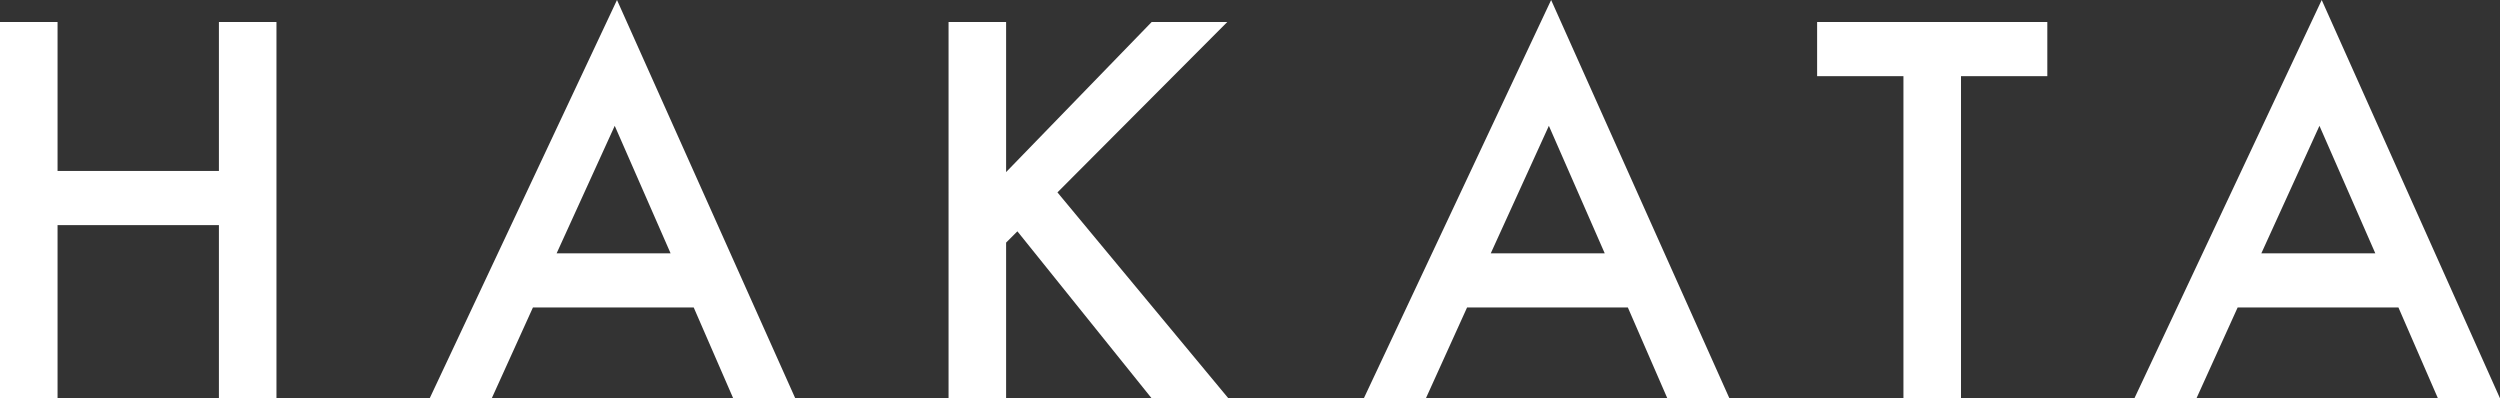
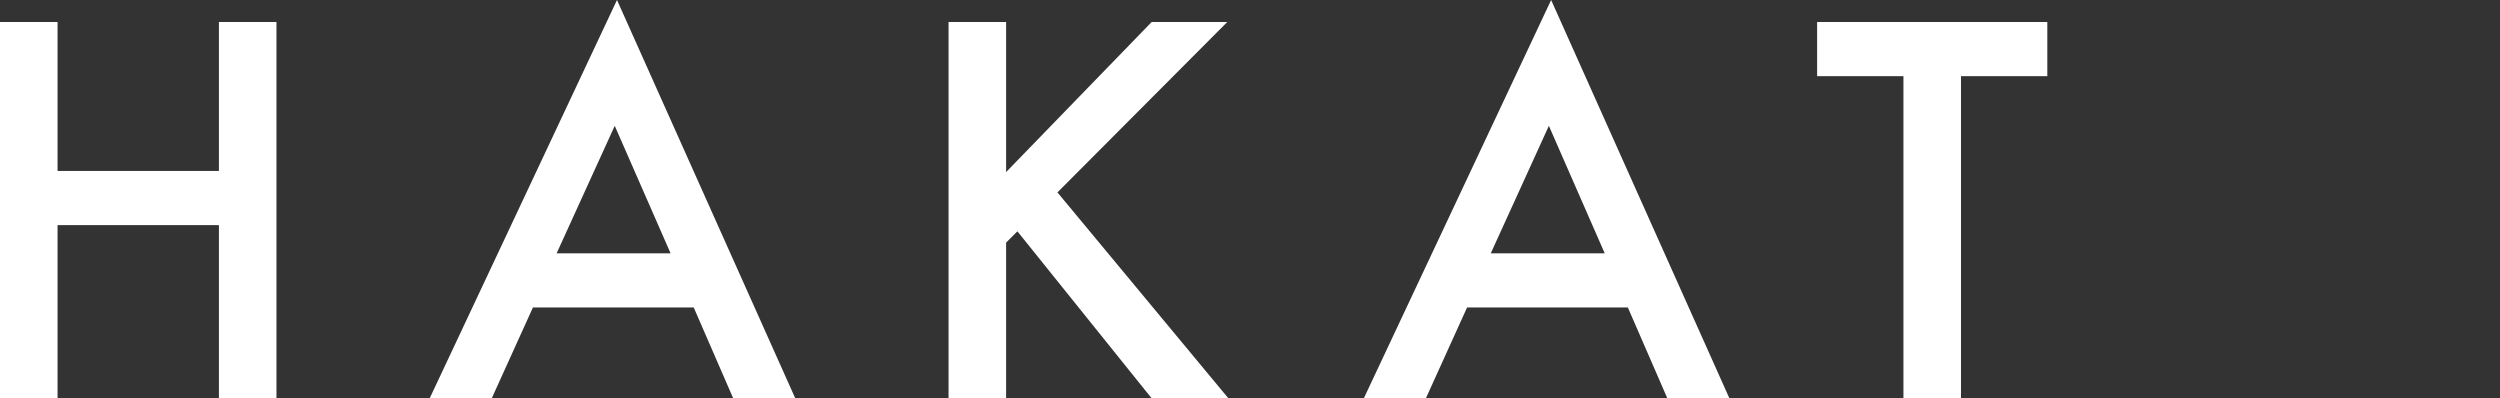
<svg xmlns="http://www.w3.org/2000/svg" id="_レイヤー_2" data-name="レイヤー 2" viewBox="0 0 398.79 63.54">
  <rect x="0" y="0" width="398.79" height="63.54" fill="#333333" stroke="none" />
  <defs>
    <style>
      .cls-1 {
        fill: #fff;
      }
    </style>
  </defs>
  <g id="_レイヤー_1-2" data-name="レイヤー 1">
    <g>
      <path class="cls-1" d="M9.18,27.27h25.74V3.51h9.18v60.03h-9.18v-27.63H9.18v27.63H0V3.51h9.18v23.76Z" />
-       <path class="cls-1" d="M110.66,49.05h-25.65l-6.57,14.49h-9.9L98.42,0l28.44,63.54h-9.9l-6.3-14.49ZM106.97,40.41l-8.91-20.34-9.27,20.34h18.18Z" />
+       <path class="cls-1" d="M110.66,49.05h-25.65l-6.57,14.49h-9.9L98.42,0l28.44,63.54h-9.9l-6.3-14.49M106.97,40.41l-8.91-20.34-9.27,20.34h18.18Z" />
      <path class="cls-1" d="M160.49,27.45l23.22-23.94h12.06l-27.09,27.18,27.27,32.85h-12.24l-21.42-26.64-1.8,1.8v24.84h-9.18V3.51h9.18v23.94Z" />
      <path class="cls-1" d="M259.67,49.05h-25.65l-6.57,14.49h-9.9L247.43,0l28.44,63.54h-9.9l-6.3-14.49ZM255.98,40.41l-8.91-20.34-9.27,20.34h18.18Z" />
      <path class="cls-1" d="M312.81,12.15v51.39h-9.18V12.15h-13.77V3.51h36.72v8.64h-13.77Z" />
-       <path class="cls-1" d="M382.59,49.05h-25.65l-6.57,14.49h-9.9L370.35,0l28.44,63.54h-9.9l-6.3-14.49ZM378.9,40.41l-8.91-20.34-9.27,20.34h18.18Z" />
    </g>
  </g>
</svg>